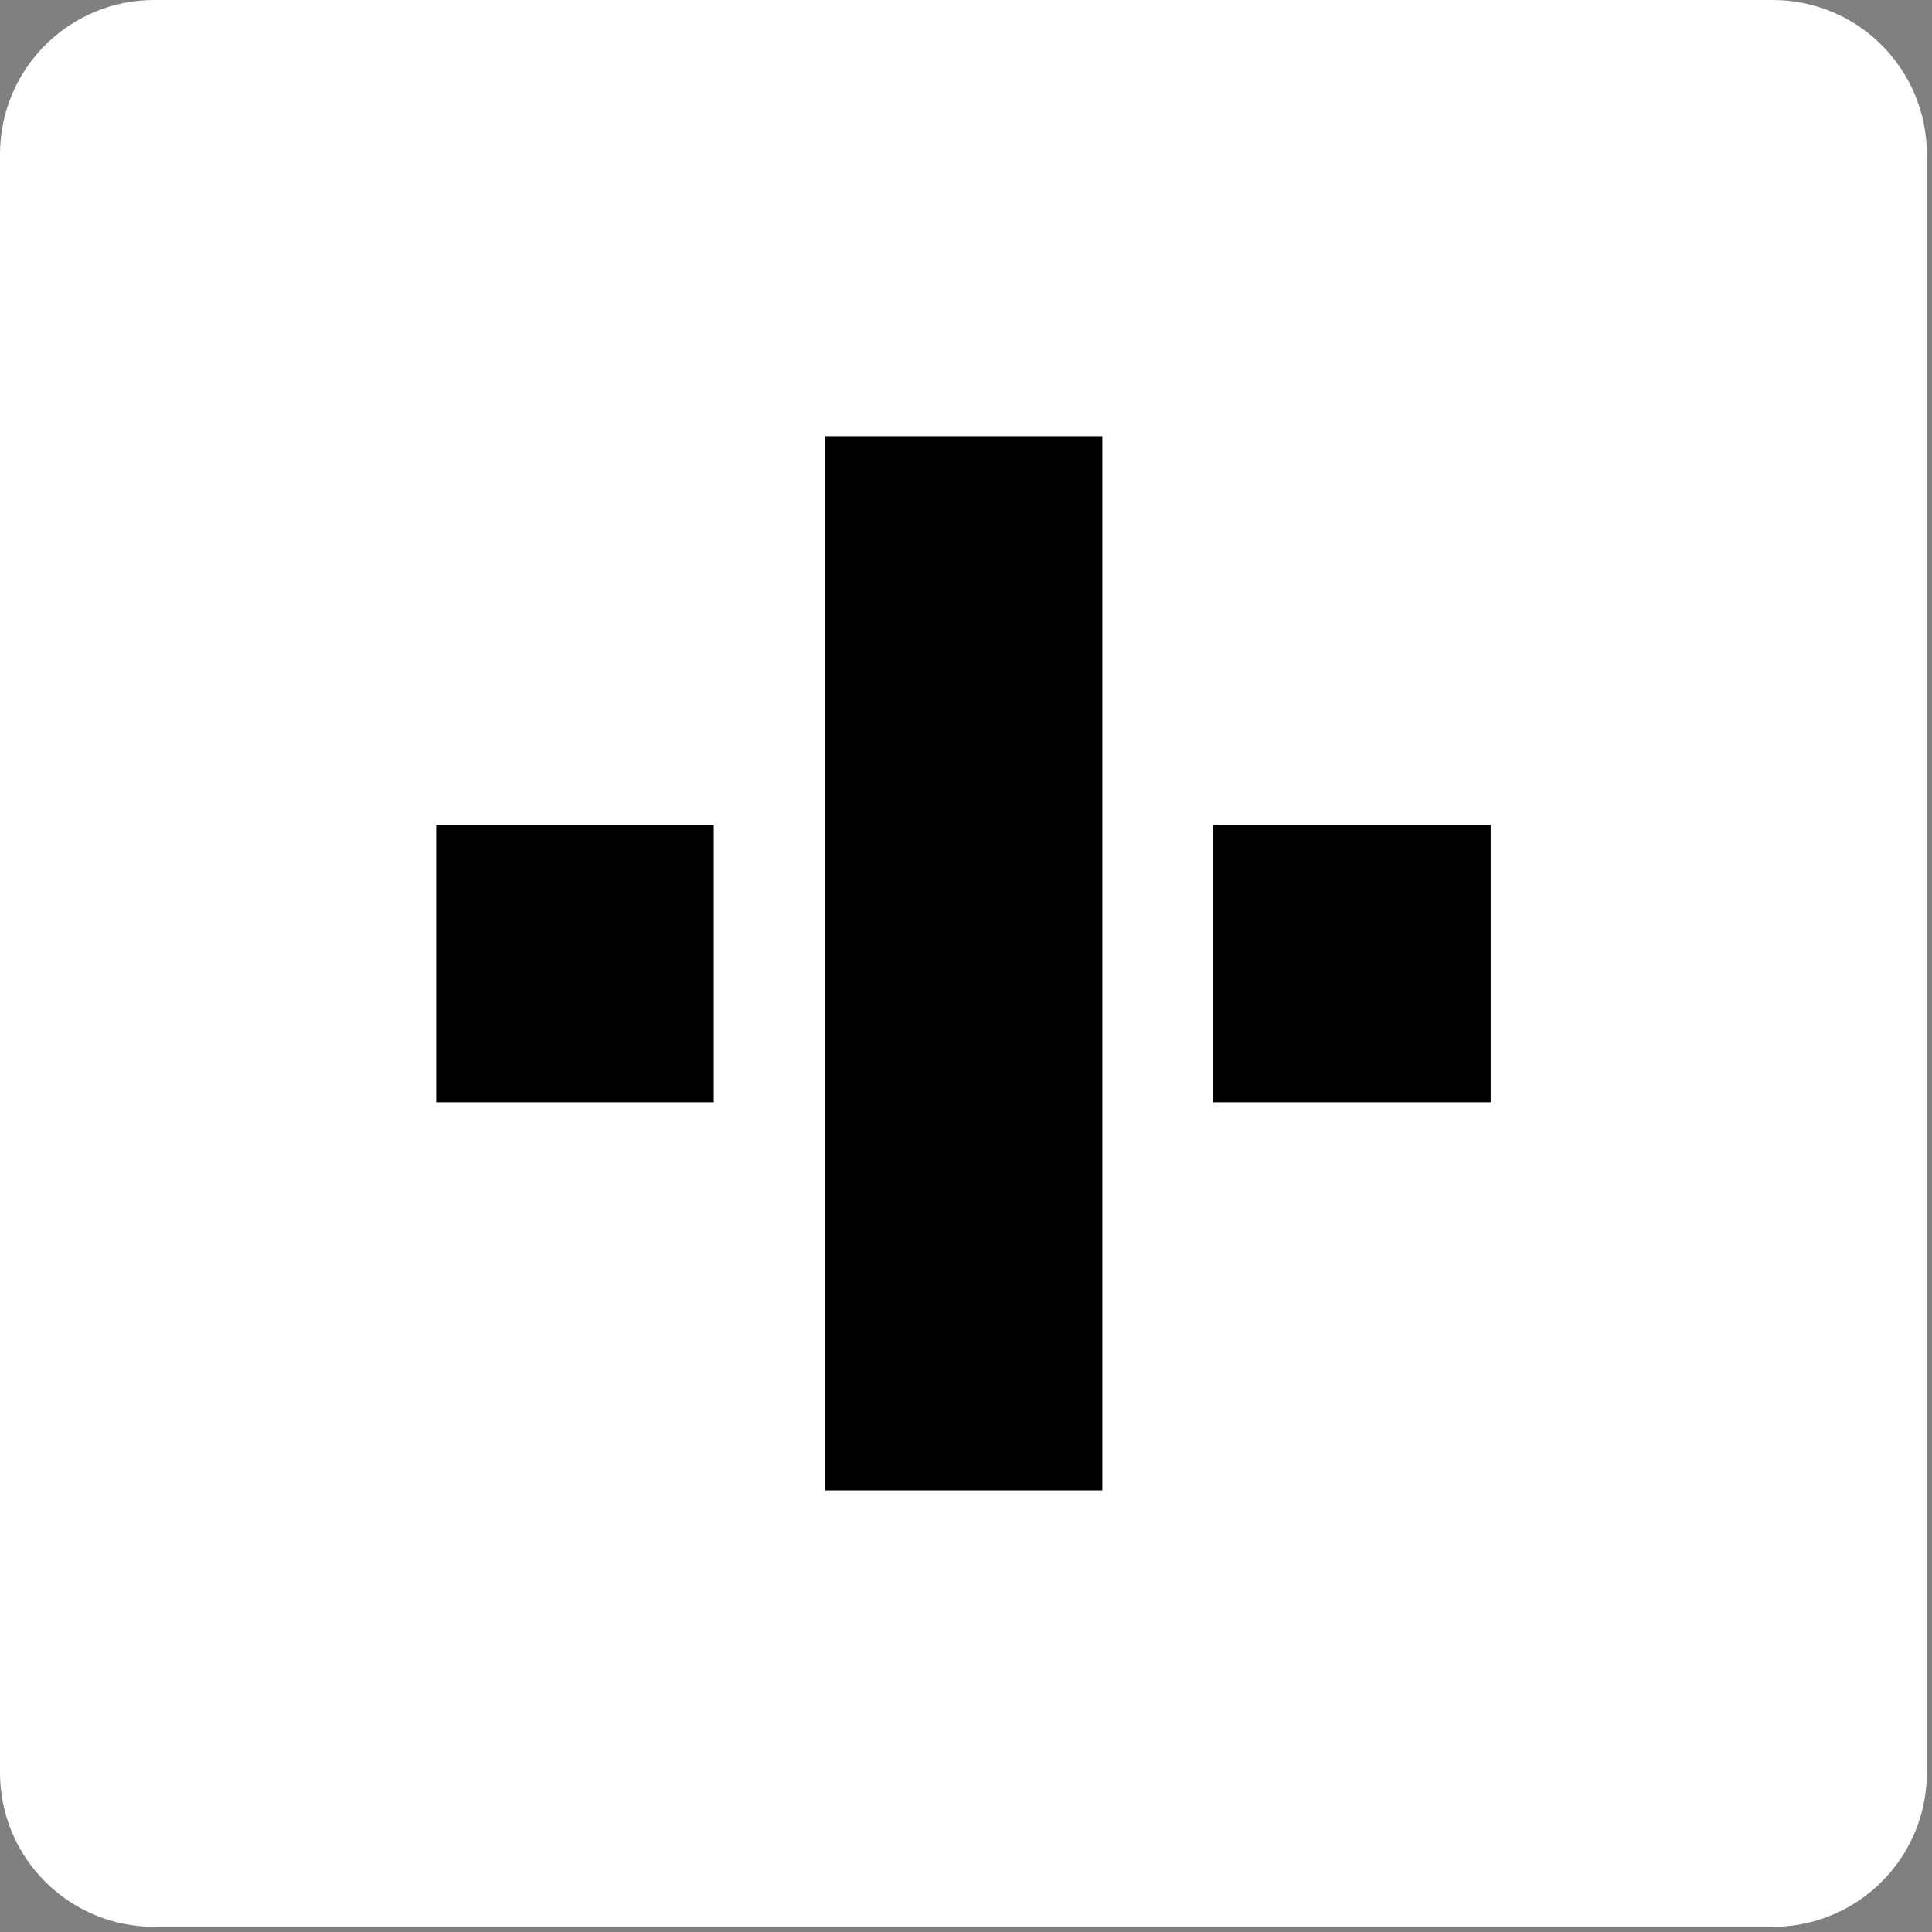
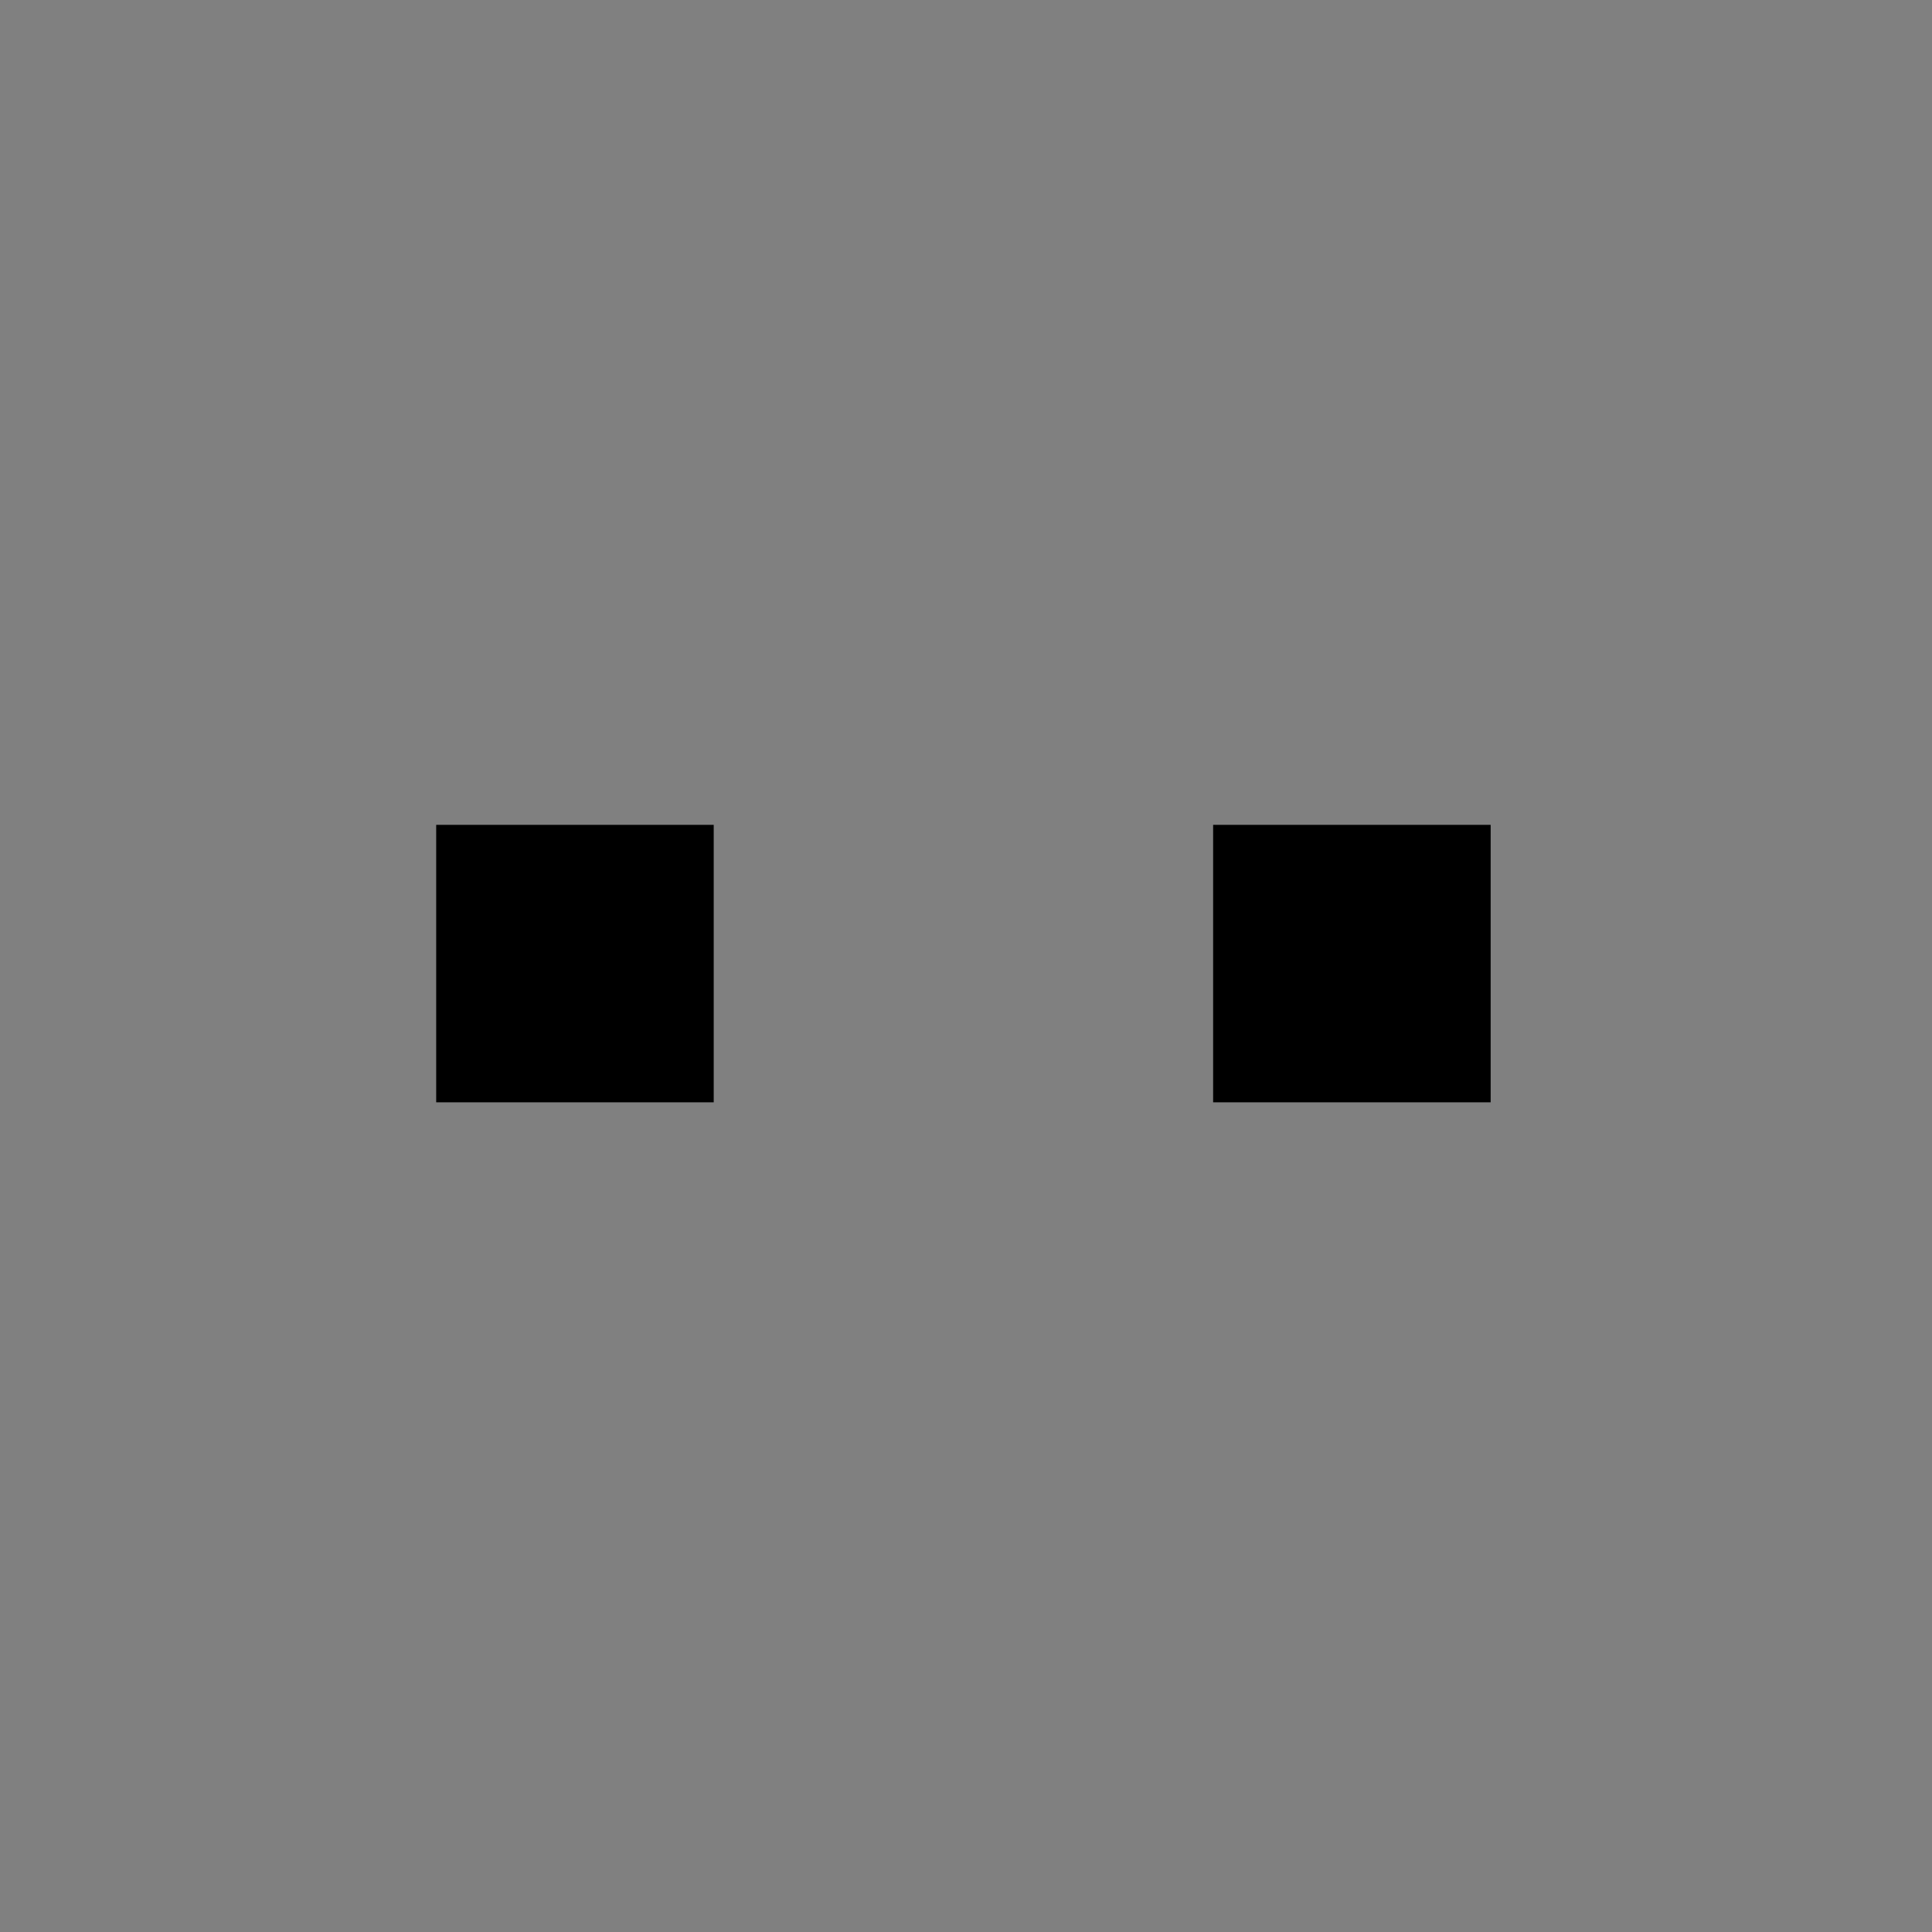
<svg xmlns="http://www.w3.org/2000/svg" width="250" zoomAndPan="magnify" viewBox="0 0 187.5 187.5" height="250" preserveAspectRatio="xMidYMid meet" version="1.0">
  <rect x="0" y="0" width="187.5" height="187.5" fill="#808080" stroke="none" />
  <defs>
    <clipPath id="2575aaa108">
-       <path d="M 0 0 L 187 0 L 187 187 L 0 187 Z M 0 0 " clip-rule="nonzero" />
-     </clipPath>
+       </clipPath>
    <clipPath id="c7289f9931">
-       <path d="M 14.961 0 L 172.043 0 C 180.305 0 187 6.699 187 14.961 L 187 172.043 C 187 180.305 180.305 187 172.043 187 L 14.961 187 C 6.699 187 0 180.305 0 172.043 L 0 14.961 C 0 6.699 6.699 0 14.961 0 Z M 14.961 0 " clip-rule="nonzero" />
-     </clipPath>
+       </clipPath>
  </defs>
  <g clip-path="url(#2575aaa108)">
    <g clip-path="url(#c7289f9931)">
      <path fill="#ffffff" d="M 0 0 L 187 0 L 187 187 L 0 187 Z M 0 0 " fill-opacity="1" fill-rule="nonzero" />
    </g>
  </g>
  <path fill="#000000" d="M 42.332 80.051 L 69.266 80.051 L 69.266 106.98 L 42.332 106.98 Z M 42.332 80.051 " fill-opacity="1" fill-rule="nonzero" />
  <path fill="#000000" d="M 117.734 80.051 L 144.668 80.051 L 144.668 106.98 L 117.734 106.98 Z M 117.734 80.051 " fill-opacity="1" fill-rule="nonzero" />
-   <path fill="#000000" d="M 80.051 42.332 L 106.98 42.332 L 106.98 144.641 L 80.051 144.641 Z M 80.051 42.332 " fill-opacity="1" fill-rule="nonzero" />
</svg>